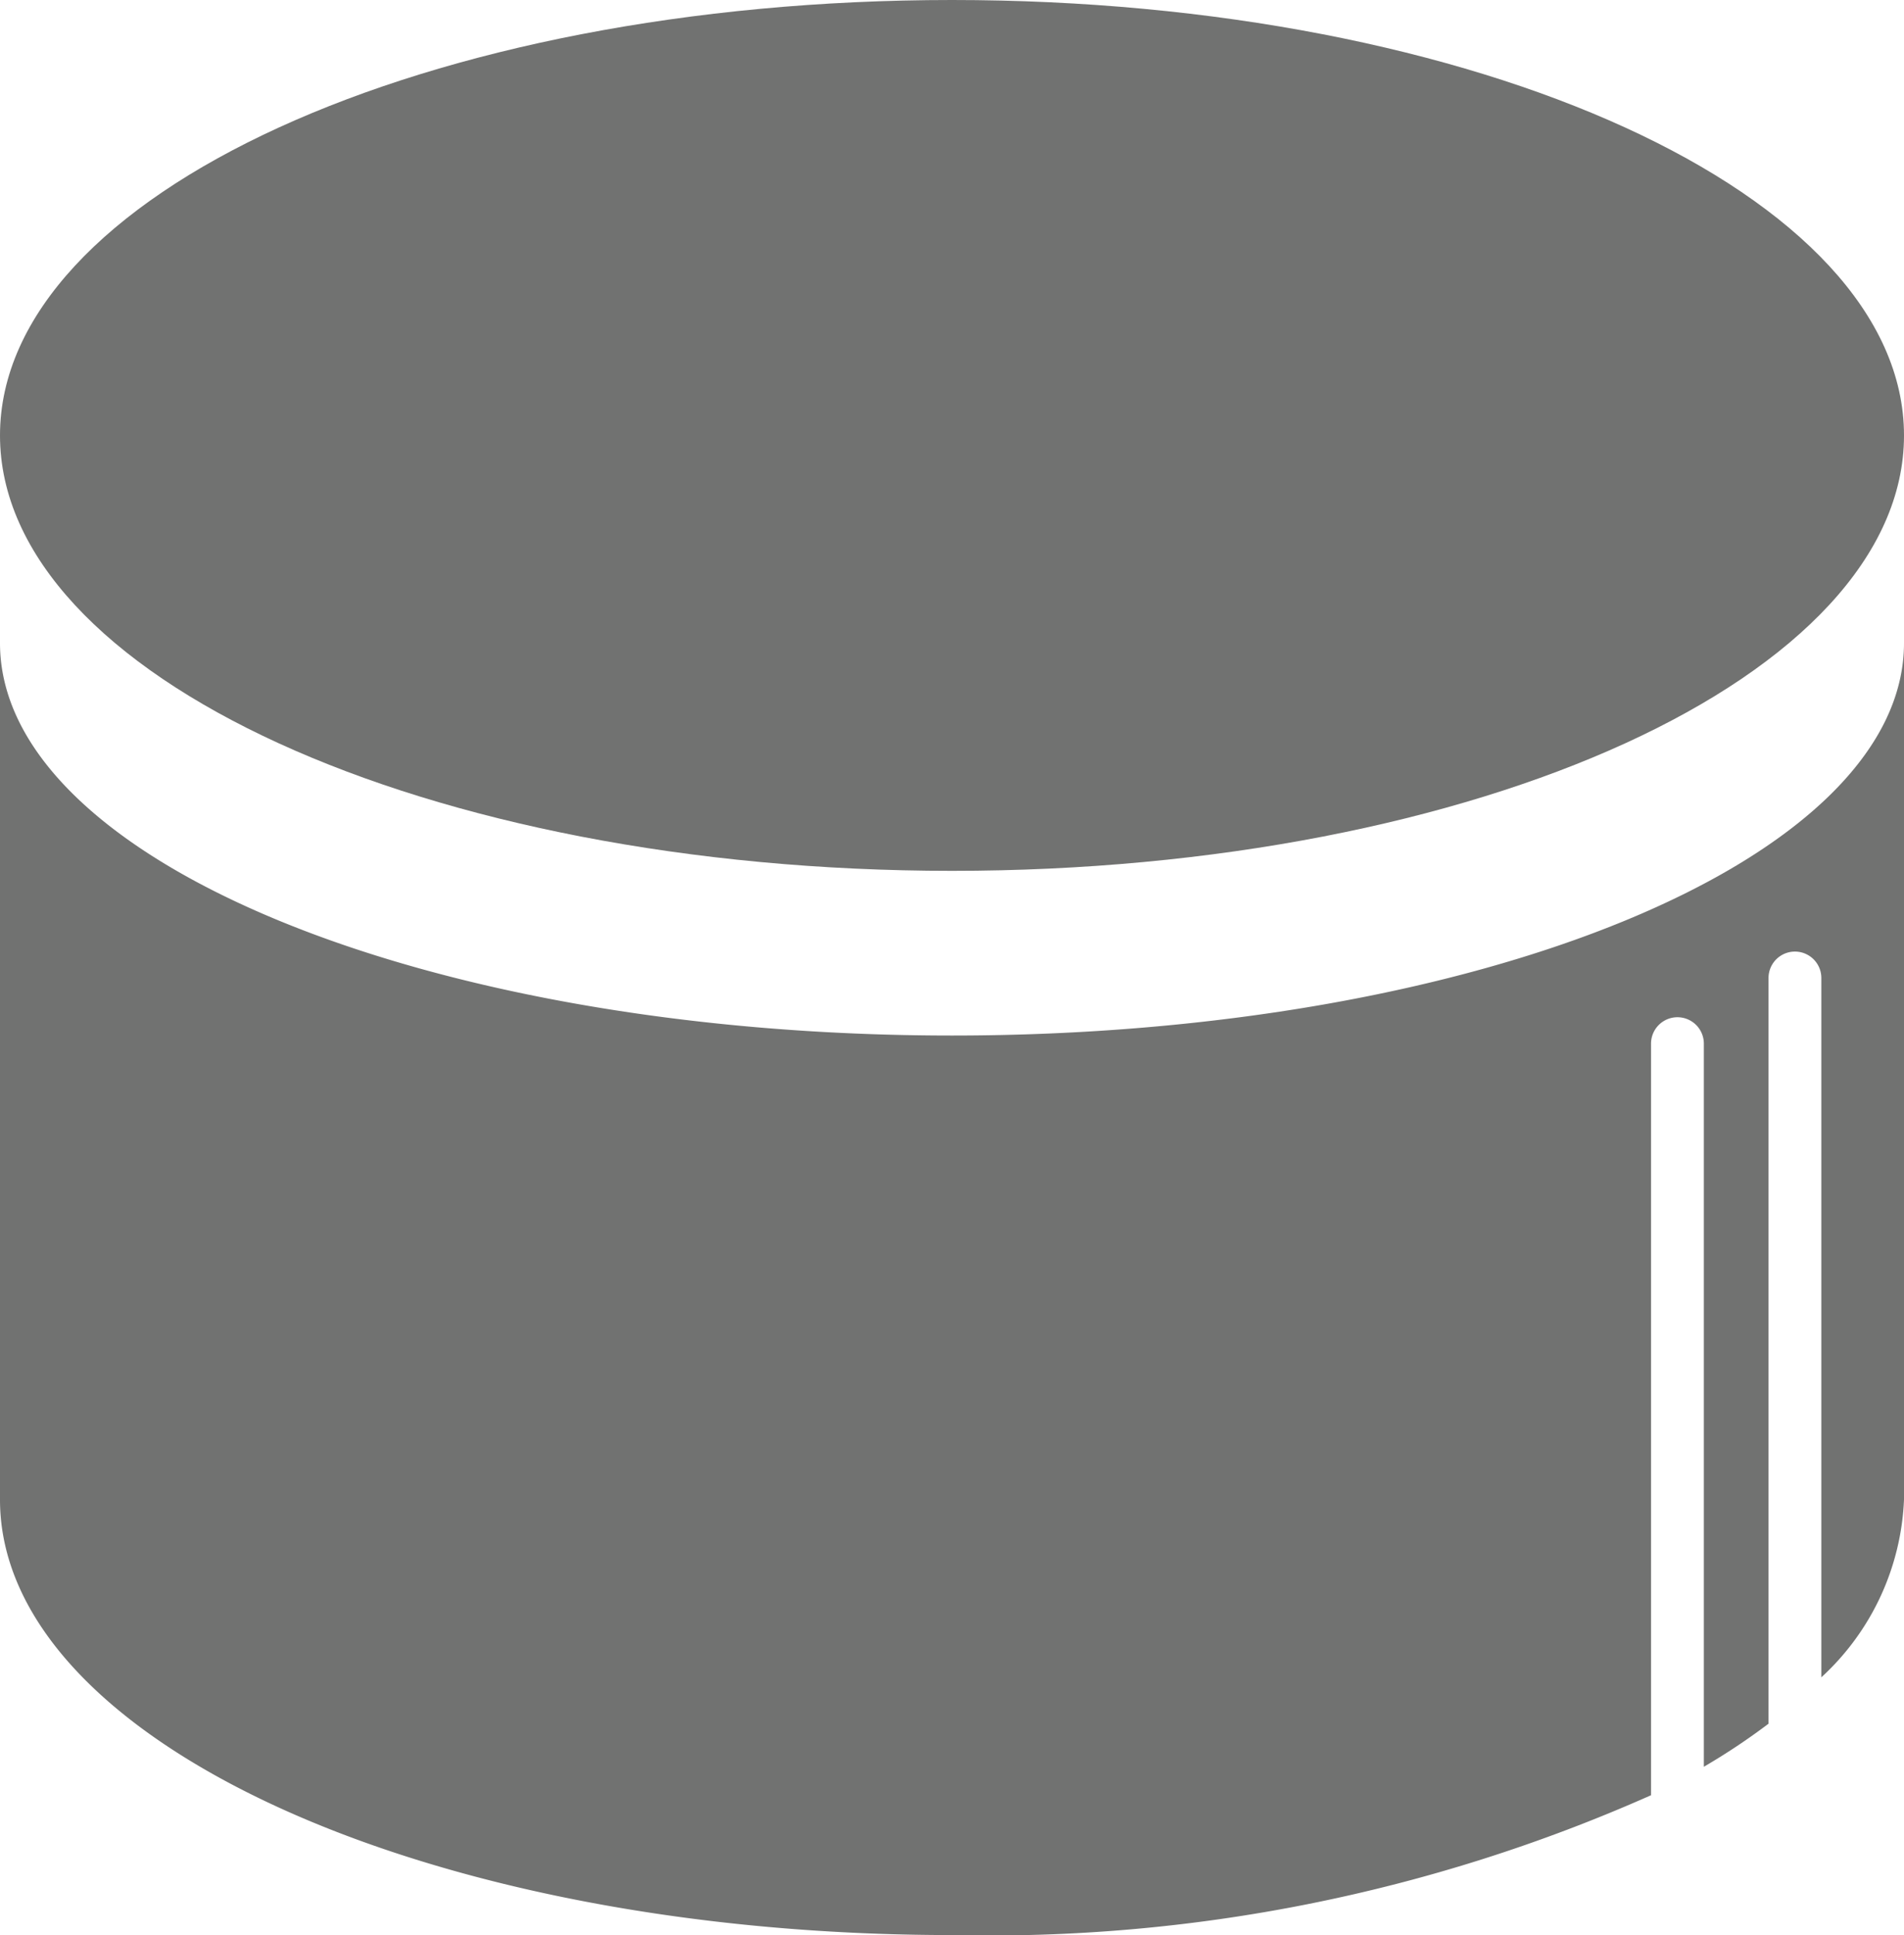
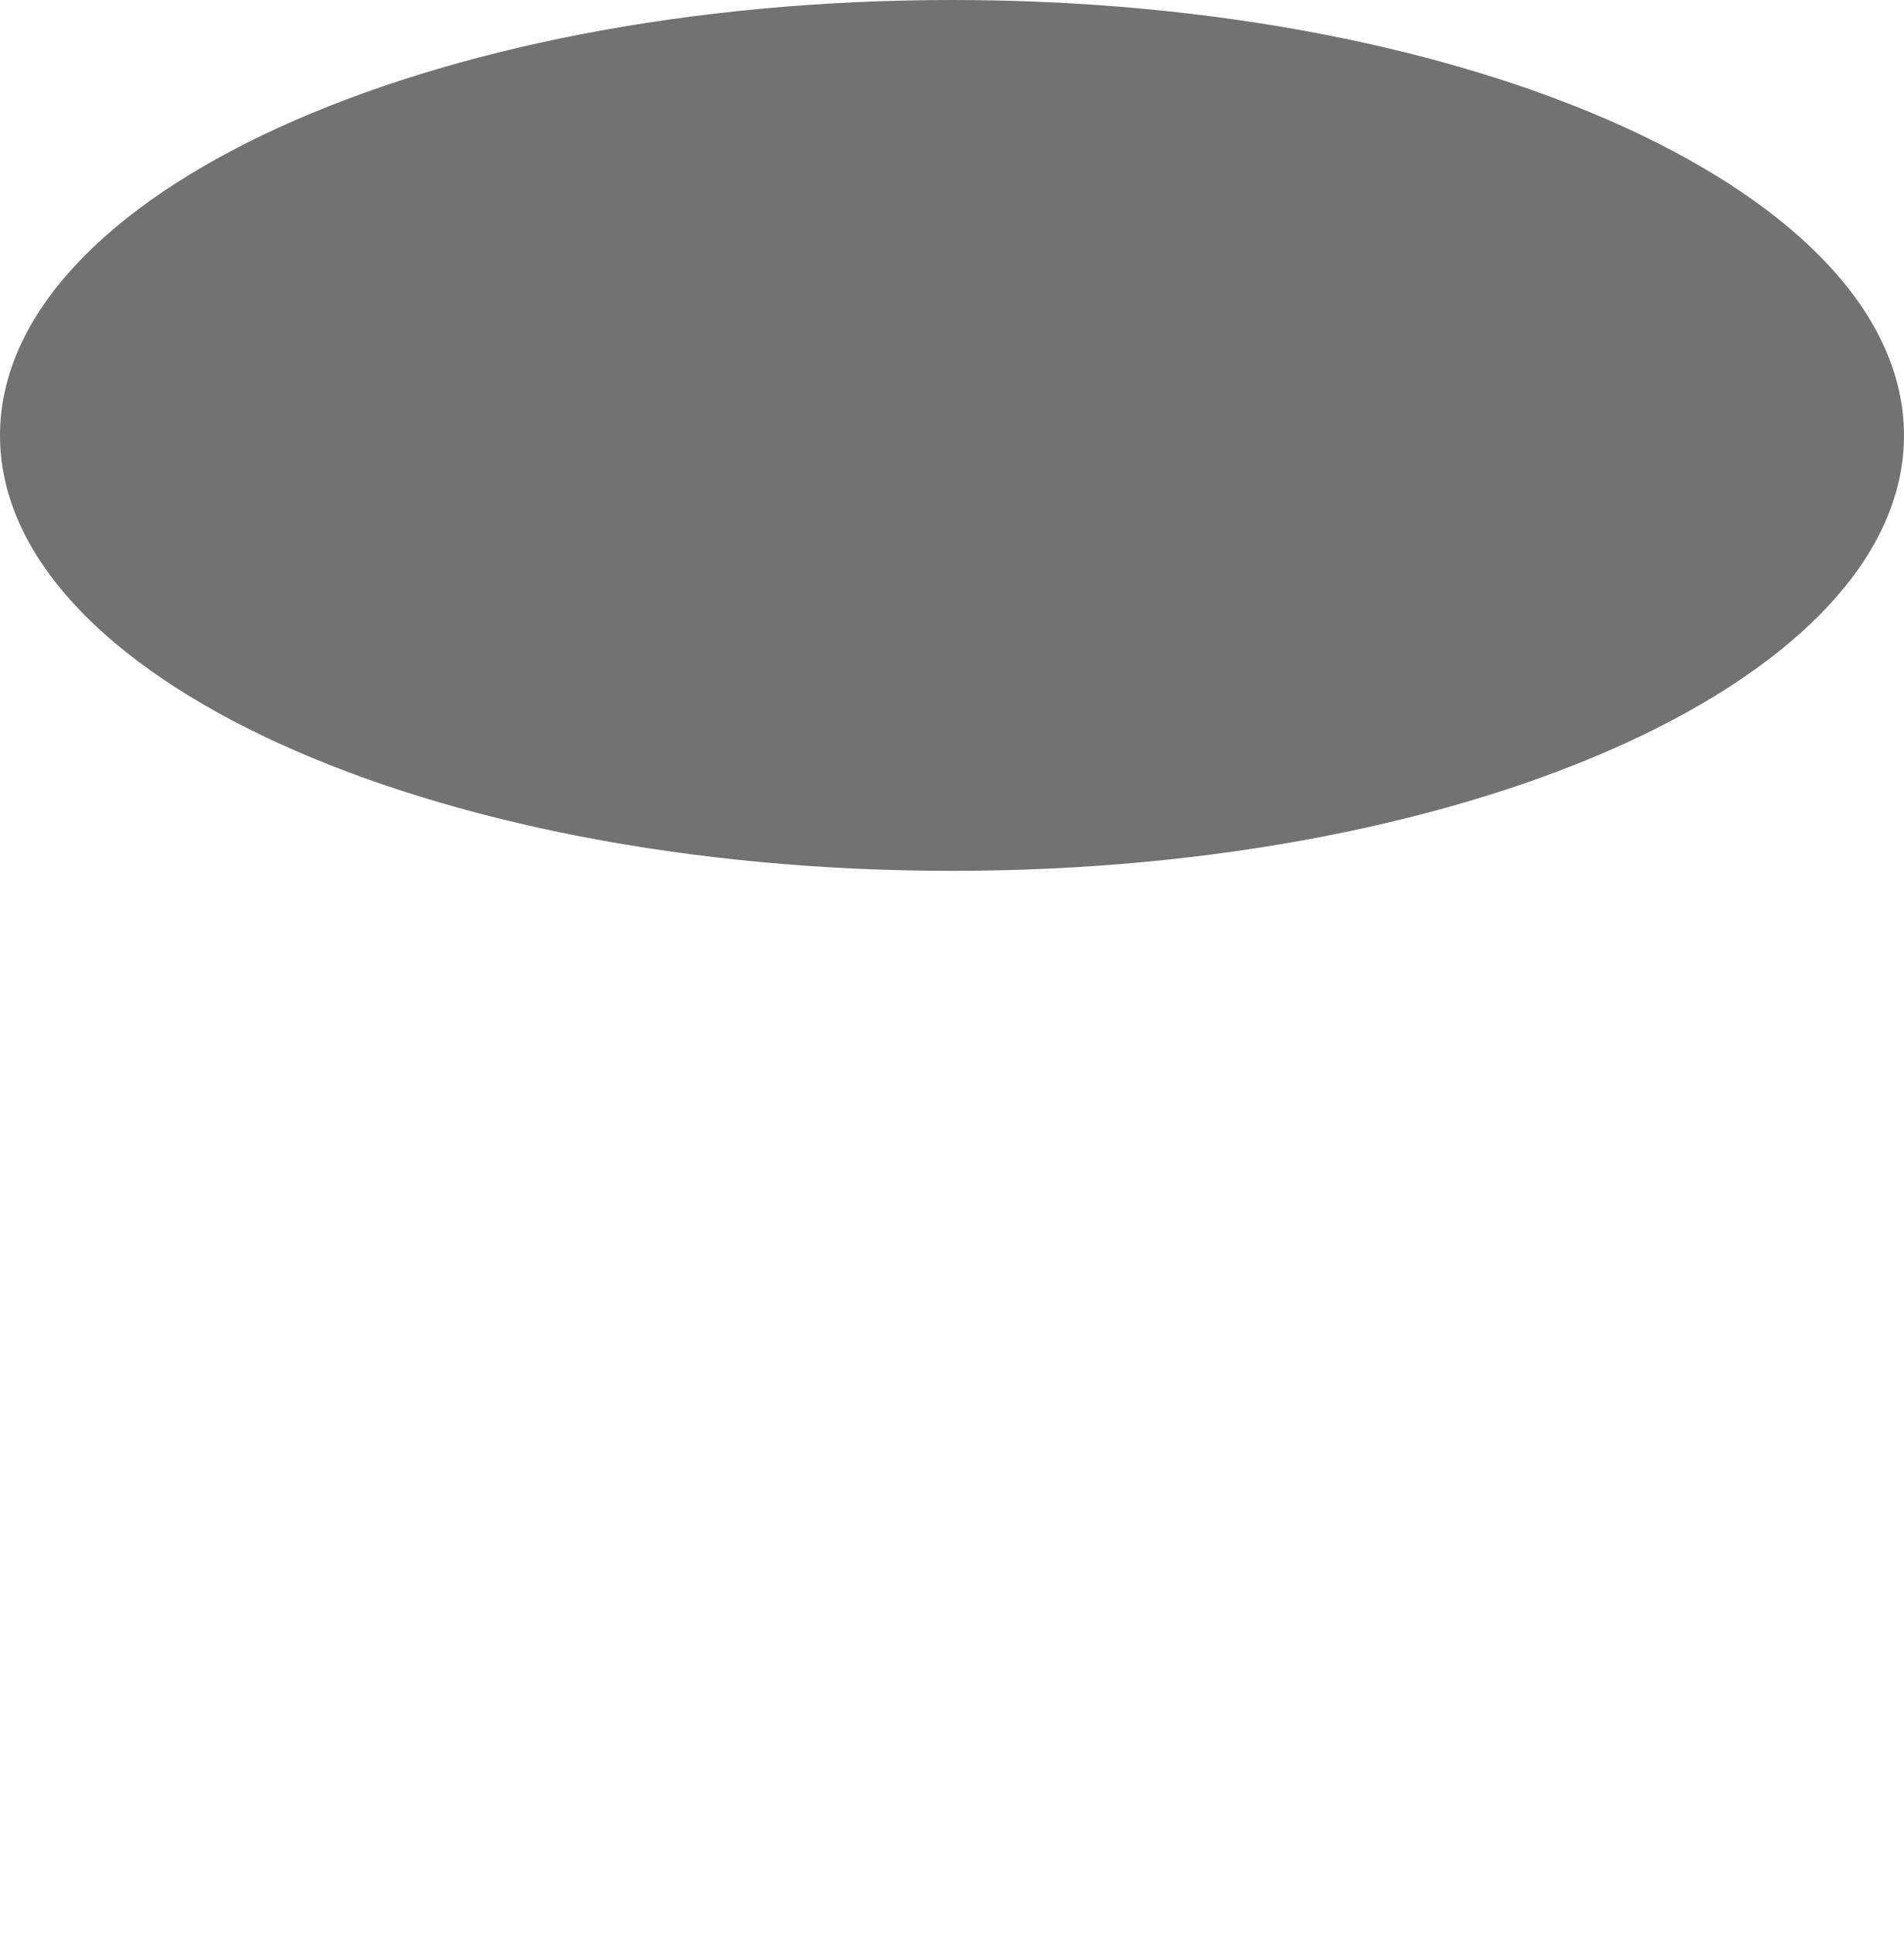
<svg xmlns="http://www.w3.org/2000/svg" width="19.464" height="19.776" viewBox="0 0 19.464 19.776">
  <g id="グループ_6247" data-name="グループ 6247" transform="translate(-219.768 -2218.225)">
    <path id="パス_12545" data-name="パス 12545" d="M9.732,8.9c5.375,0,9.732-1.992,9.732-4.45S15.107,0,9.732,0,0,1.992,0,4.45,4.357,8.9,9.732,8.9" transform="translate(219.768 2218.225)" fill="#717271" />
-     <path id="パス_12546" data-name="パス 12546" d="M9.732,148.011C4.357,148.011,0,146.215,0,144v8.754c0,2.458,4.357,4.45,9.732,4.45a16.662,16.662,0,0,0,7.146-1.429v-7.681a.27.27,0,1,1,.54,0v7.39a6.7,6.7,0,0,0,.661-.44v-7.621a.27.27,0,0,1,.54,0v7.147a2.611,2.611,0,0,0,.845-1.816V144c0,2.215-4.357,4.011-9.732,4.011" transform="translate(219.768 2080.797)" fill="#717271" />
  </g>
</svg>